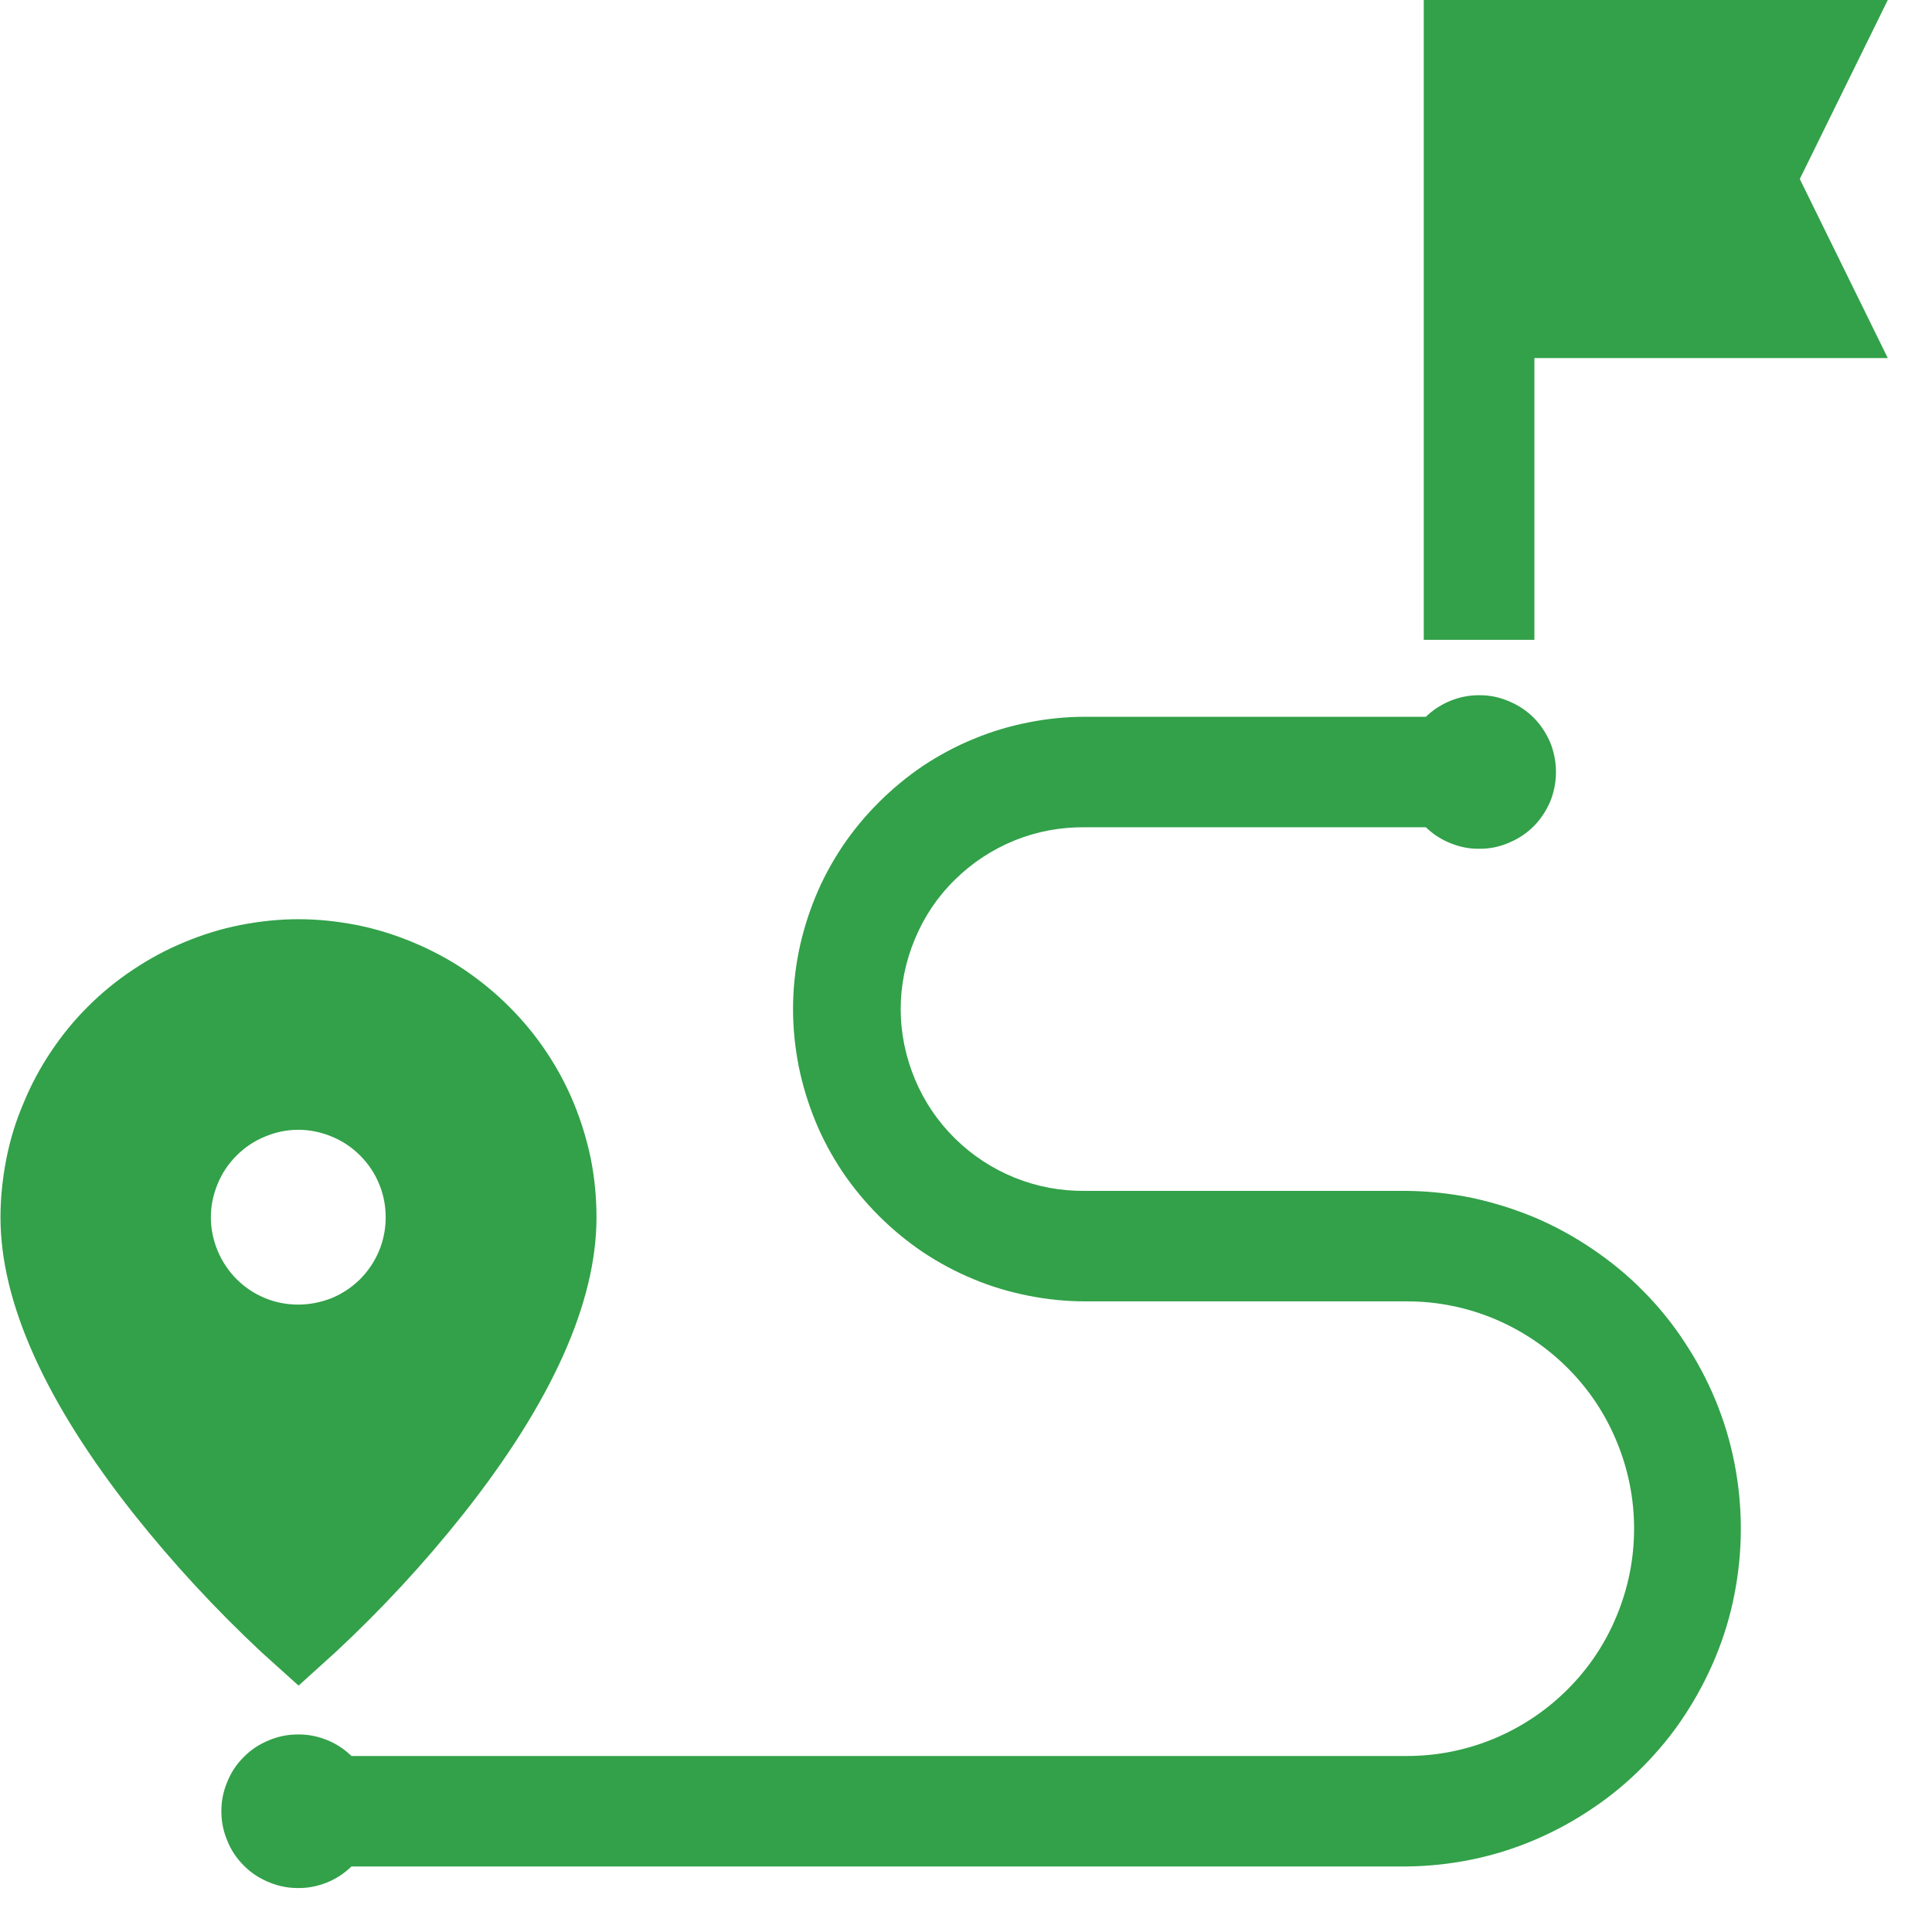
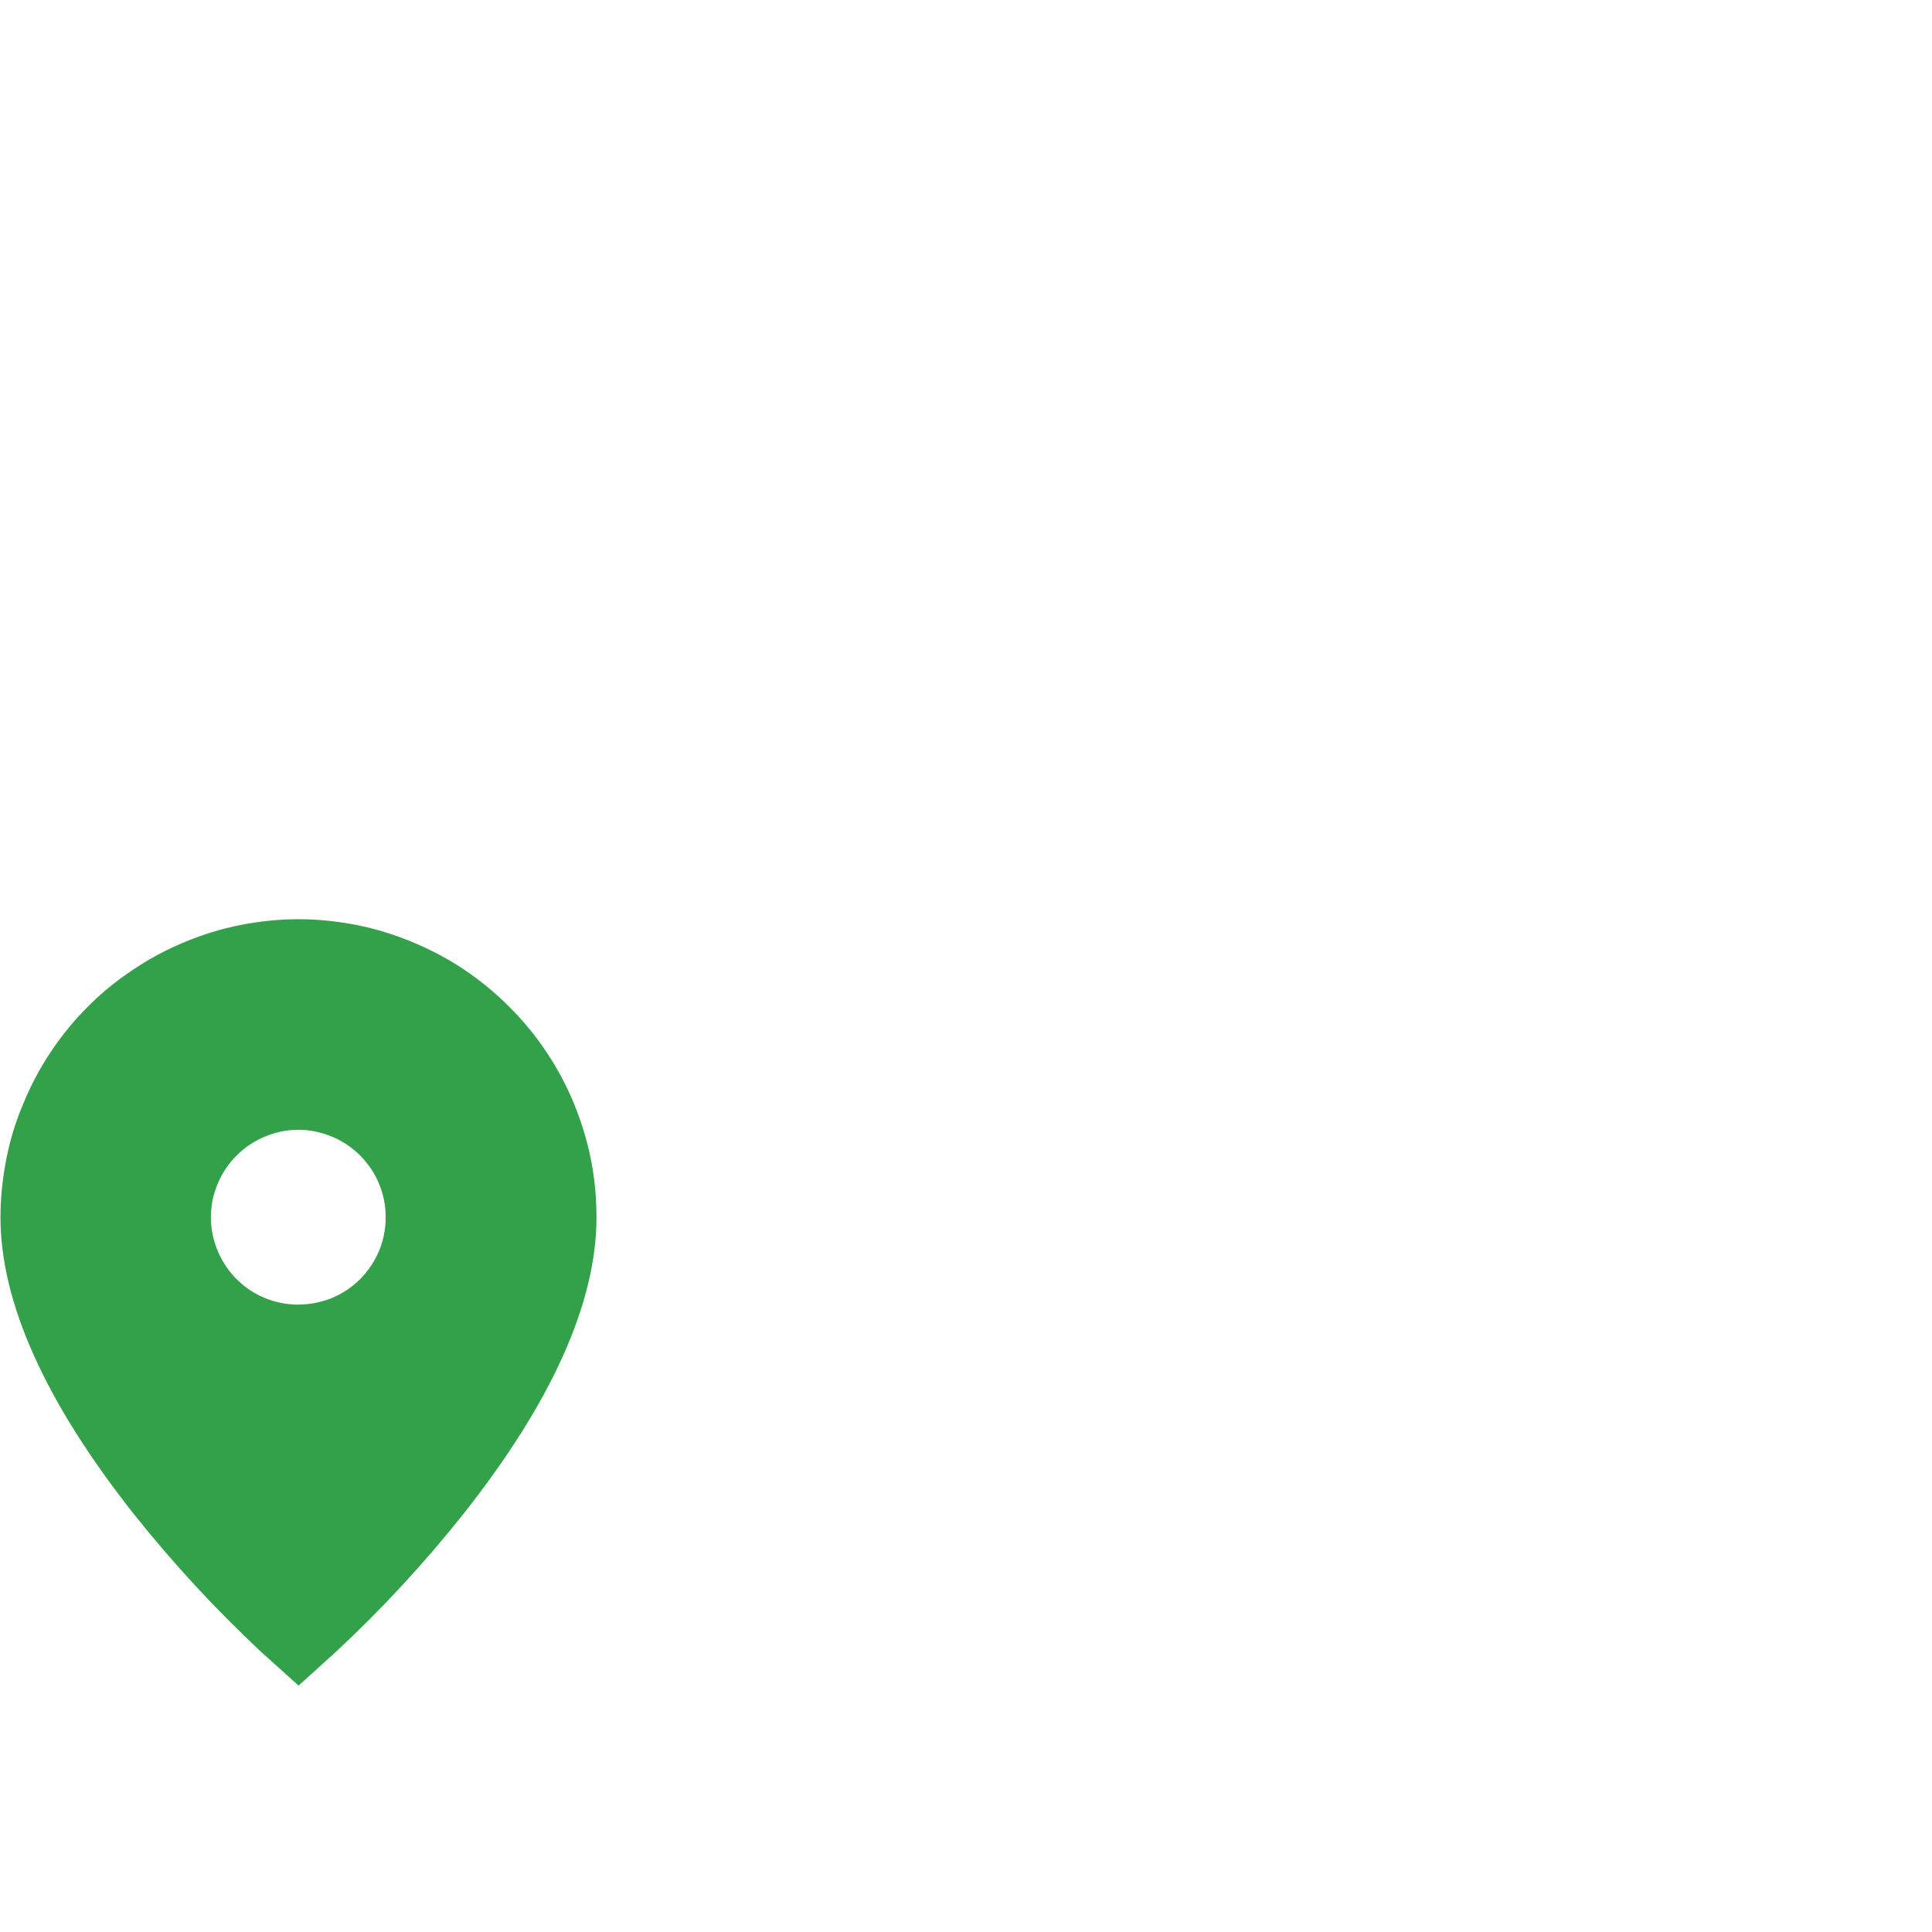
<svg xmlns="http://www.w3.org/2000/svg" width="43" zoomAndPan="magnify" viewBox="0 0 32.25 32.25" height="43" preserveAspectRatio="xMidYMid meet" version="1.2">
  <defs>
    <clipPath id="909e605d2c">
-       <path d="M 23 0 L 31.516 0 L 31.516 11 L 23 11 Z M 23 0 " />
-     </clipPath>
+       </clipPath>
    <clipPath id="3eae16eb94">
-       <path d="M 3 11 L 30 11 L 30 31.516 L 3 31.516 Z M 3 11 " />
-     </clipPath>
+       </clipPath>
  </defs>
  <g id="1741e572f5">
    <path style=" stroke:none;fill-rule:nonzero;fill:#32a149;fill-opacity:1;" d="M 4.98 15.344 C 4.652 15.344 4.332 15.379 4.012 15.441 C 3.691 15.504 3.379 15.602 3.078 15.727 C 2.777 15.852 2.492 16.004 2.219 16.188 C 1.949 16.367 1.695 16.574 1.465 16.805 C 1.234 17.035 1.031 17.285 0.848 17.559 C 0.668 17.828 0.516 18.113 0.391 18.418 C 0.262 18.719 0.168 19.027 0.105 19.348 C 0.043 19.668 0.008 19.992 0.008 20.32 C 0.008 21.742 0.758 23.406 2.234 25.273 C 2.887 26.094 3.598 26.863 4.363 27.578 L 4.984 28.137 L 5.602 27.578 C 6.371 26.863 7.082 26.094 7.734 25.273 C 9.211 23.406 9.957 21.742 9.957 20.32 C 9.957 19.992 9.926 19.668 9.863 19.348 C 9.797 19.027 9.703 18.719 9.578 18.414 C 9.453 18.113 9.301 17.828 9.117 17.555 C 8.938 17.285 8.73 17.035 8.5 16.805 C 8.27 16.574 8.016 16.367 7.746 16.184 C 7.477 16.004 7.188 15.852 6.887 15.727 C 6.586 15.602 6.273 15.504 5.953 15.441 C 5.633 15.379 5.312 15.344 4.984 15.344 Z M 4.98 21.777 C 4.785 21.777 4.602 21.742 4.422 21.668 C 4.242 21.594 4.086 21.488 3.949 21.352 C 3.812 21.215 3.707 21.055 3.633 20.879 C 3.559 20.699 3.52 20.512 3.52 20.32 C 3.52 20.125 3.559 19.941 3.633 19.762 C 3.707 19.582 3.812 19.426 3.949 19.289 C 4.086 19.152 4.242 19.047 4.422 18.973 C 4.602 18.898 4.785 18.859 4.98 18.859 C 5.172 18.859 5.359 18.898 5.539 18.973 C 5.719 19.047 5.875 19.152 6.012 19.289 C 6.148 19.426 6.254 19.582 6.328 19.762 C 6.402 19.941 6.438 20.125 6.438 20.32 C 6.438 20.512 6.402 20.699 6.328 20.879 C 6.254 21.055 6.148 21.215 6.012 21.352 C 5.875 21.488 5.715 21.594 5.539 21.668 C 5.359 21.738 5.172 21.777 4.98 21.777 Z M 4.98 21.777 " />
    <g clip-rule="nonzero" clip-path="url(#909e605d2c)">
-       <path style=" stroke:none;fill-rule:nonzero;fill:#32a149;fill-opacity:1;" d="M 23.766 10.68 L 25.613 10.68 L 25.613 5.977 L 31.512 5.977 L 30.043 2.988 L 31.512 0 L 23.766 0 Z M 23.766 10.68 " />
-     </g>
+       </g>
    <g clip-rule="nonzero" clip-path="url(#3eae16eb94)">
      <path style=" stroke:none;fill-rule:nonzero;fill:#32a149;fill-opacity:1;" d="M 23.484 19.879 L 18.117 19.879 C 17.711 19.883 17.32 19.812 16.941 19.66 C 16.566 19.508 16.23 19.289 15.941 19.004 C 15.652 18.719 15.43 18.391 15.273 18.016 C 15.117 17.641 15.035 17.25 15.035 16.844 C 15.035 16.438 15.117 16.047 15.273 15.672 C 15.43 15.297 15.652 14.965 15.941 14.684 C 16.23 14.398 16.566 14.18 16.941 14.027 C 17.32 13.875 17.711 13.805 18.117 13.809 L 23.801 13.809 C 23.922 13.926 24.062 14.016 24.219 14.078 C 24.375 14.141 24.539 14.172 24.707 14.168 C 24.875 14.168 25.039 14.133 25.191 14.066 C 25.348 14 25.484 13.91 25.605 13.789 C 25.723 13.668 25.812 13.531 25.879 13.375 C 25.941 13.219 25.973 13.055 25.973 12.887 C 25.973 12.719 25.941 12.555 25.879 12.398 C 25.812 12.242 25.723 12.105 25.605 11.984 C 25.484 11.863 25.348 11.773 25.191 11.707 C 25.039 11.641 24.875 11.605 24.707 11.605 C 24.539 11.602 24.375 11.633 24.219 11.695 C 24.062 11.758 23.922 11.848 23.801 11.965 L 18.117 11.965 C 17.797 11.965 17.48 11.996 17.168 12.059 C 16.852 12.121 16.547 12.211 16.25 12.336 C 15.953 12.457 15.672 12.609 15.406 12.785 C 15.141 12.965 14.895 13.168 14.668 13.395 C 14.441 13.621 14.238 13.867 14.059 14.133 C 13.883 14.398 13.73 14.68 13.609 14.977 C 13.488 15.273 13.395 15.578 13.332 15.891 C 13.27 16.207 13.238 16.523 13.238 16.844 C 13.238 17.164 13.27 17.48 13.332 17.797 C 13.395 18.109 13.488 18.414 13.609 18.711 C 13.73 19.008 13.883 19.289 14.059 19.555 C 14.238 19.82 14.441 20.066 14.668 20.293 C 14.895 20.52 15.141 20.723 15.406 20.902 C 15.672 21.078 15.953 21.23 16.25 21.352 C 16.547 21.477 16.852 21.566 17.168 21.629 C 17.48 21.691 17.797 21.723 18.117 21.723 L 23.484 21.723 C 23.988 21.723 24.473 21.82 24.938 22.012 C 25.402 22.207 25.812 22.48 26.168 22.836 C 26.523 23.191 26.797 23.602 26.988 24.066 C 27.18 24.531 27.277 25.016 27.277 25.516 C 27.277 26.02 27.18 26.504 26.988 26.969 C 26.797 27.434 26.523 27.844 26.168 28.199 C 25.812 28.555 25.402 28.828 24.938 29.023 C 24.473 29.215 23.988 29.312 23.484 29.312 L 5.867 29.312 C 5.746 29.195 5.609 29.105 5.453 29.043 C 5.293 28.98 5.133 28.949 4.965 28.953 C 4.793 28.953 4.633 28.988 4.477 29.055 C 4.32 29.121 4.184 29.211 4.066 29.332 C 3.945 29.453 3.855 29.59 3.793 29.746 C 3.727 29.902 3.695 30.066 3.695 30.234 C 3.695 30.402 3.727 30.566 3.793 30.723 C 3.855 30.879 3.945 31.016 4.066 31.137 C 4.184 31.258 4.32 31.348 4.477 31.414 C 4.633 31.48 4.793 31.516 4.965 31.516 C 5.133 31.52 5.293 31.488 5.453 31.426 C 5.609 31.363 5.746 31.273 5.867 31.156 L 23.484 31.156 C 23.852 31.152 24.215 31.113 24.574 31.039 C 24.934 30.965 25.285 30.855 25.621 30.711 C 25.961 30.566 26.281 30.391 26.586 30.184 C 26.891 29.98 27.172 29.746 27.43 29.484 C 27.688 29.223 27.922 28.938 28.121 28.633 C 28.324 28.324 28.496 28 28.637 27.66 C 28.777 27.32 28.883 26.973 28.953 26.609 C 29.023 26.25 29.059 25.887 29.059 25.52 C 29.059 25.148 29.023 24.785 28.953 24.426 C 28.883 24.066 28.777 23.715 28.637 23.375 C 28.496 23.035 28.324 22.711 28.121 22.406 C 27.922 22.098 27.688 21.812 27.43 21.551 C 27.172 21.289 26.891 21.059 26.586 20.852 C 26.281 20.645 25.961 20.469 25.621 20.324 C 25.285 20.184 24.934 20.074 24.574 19.996 C 24.215 19.922 23.852 19.883 23.484 19.879 Z M 23.484 19.879 " />
    </g>
  </g>
</svg>